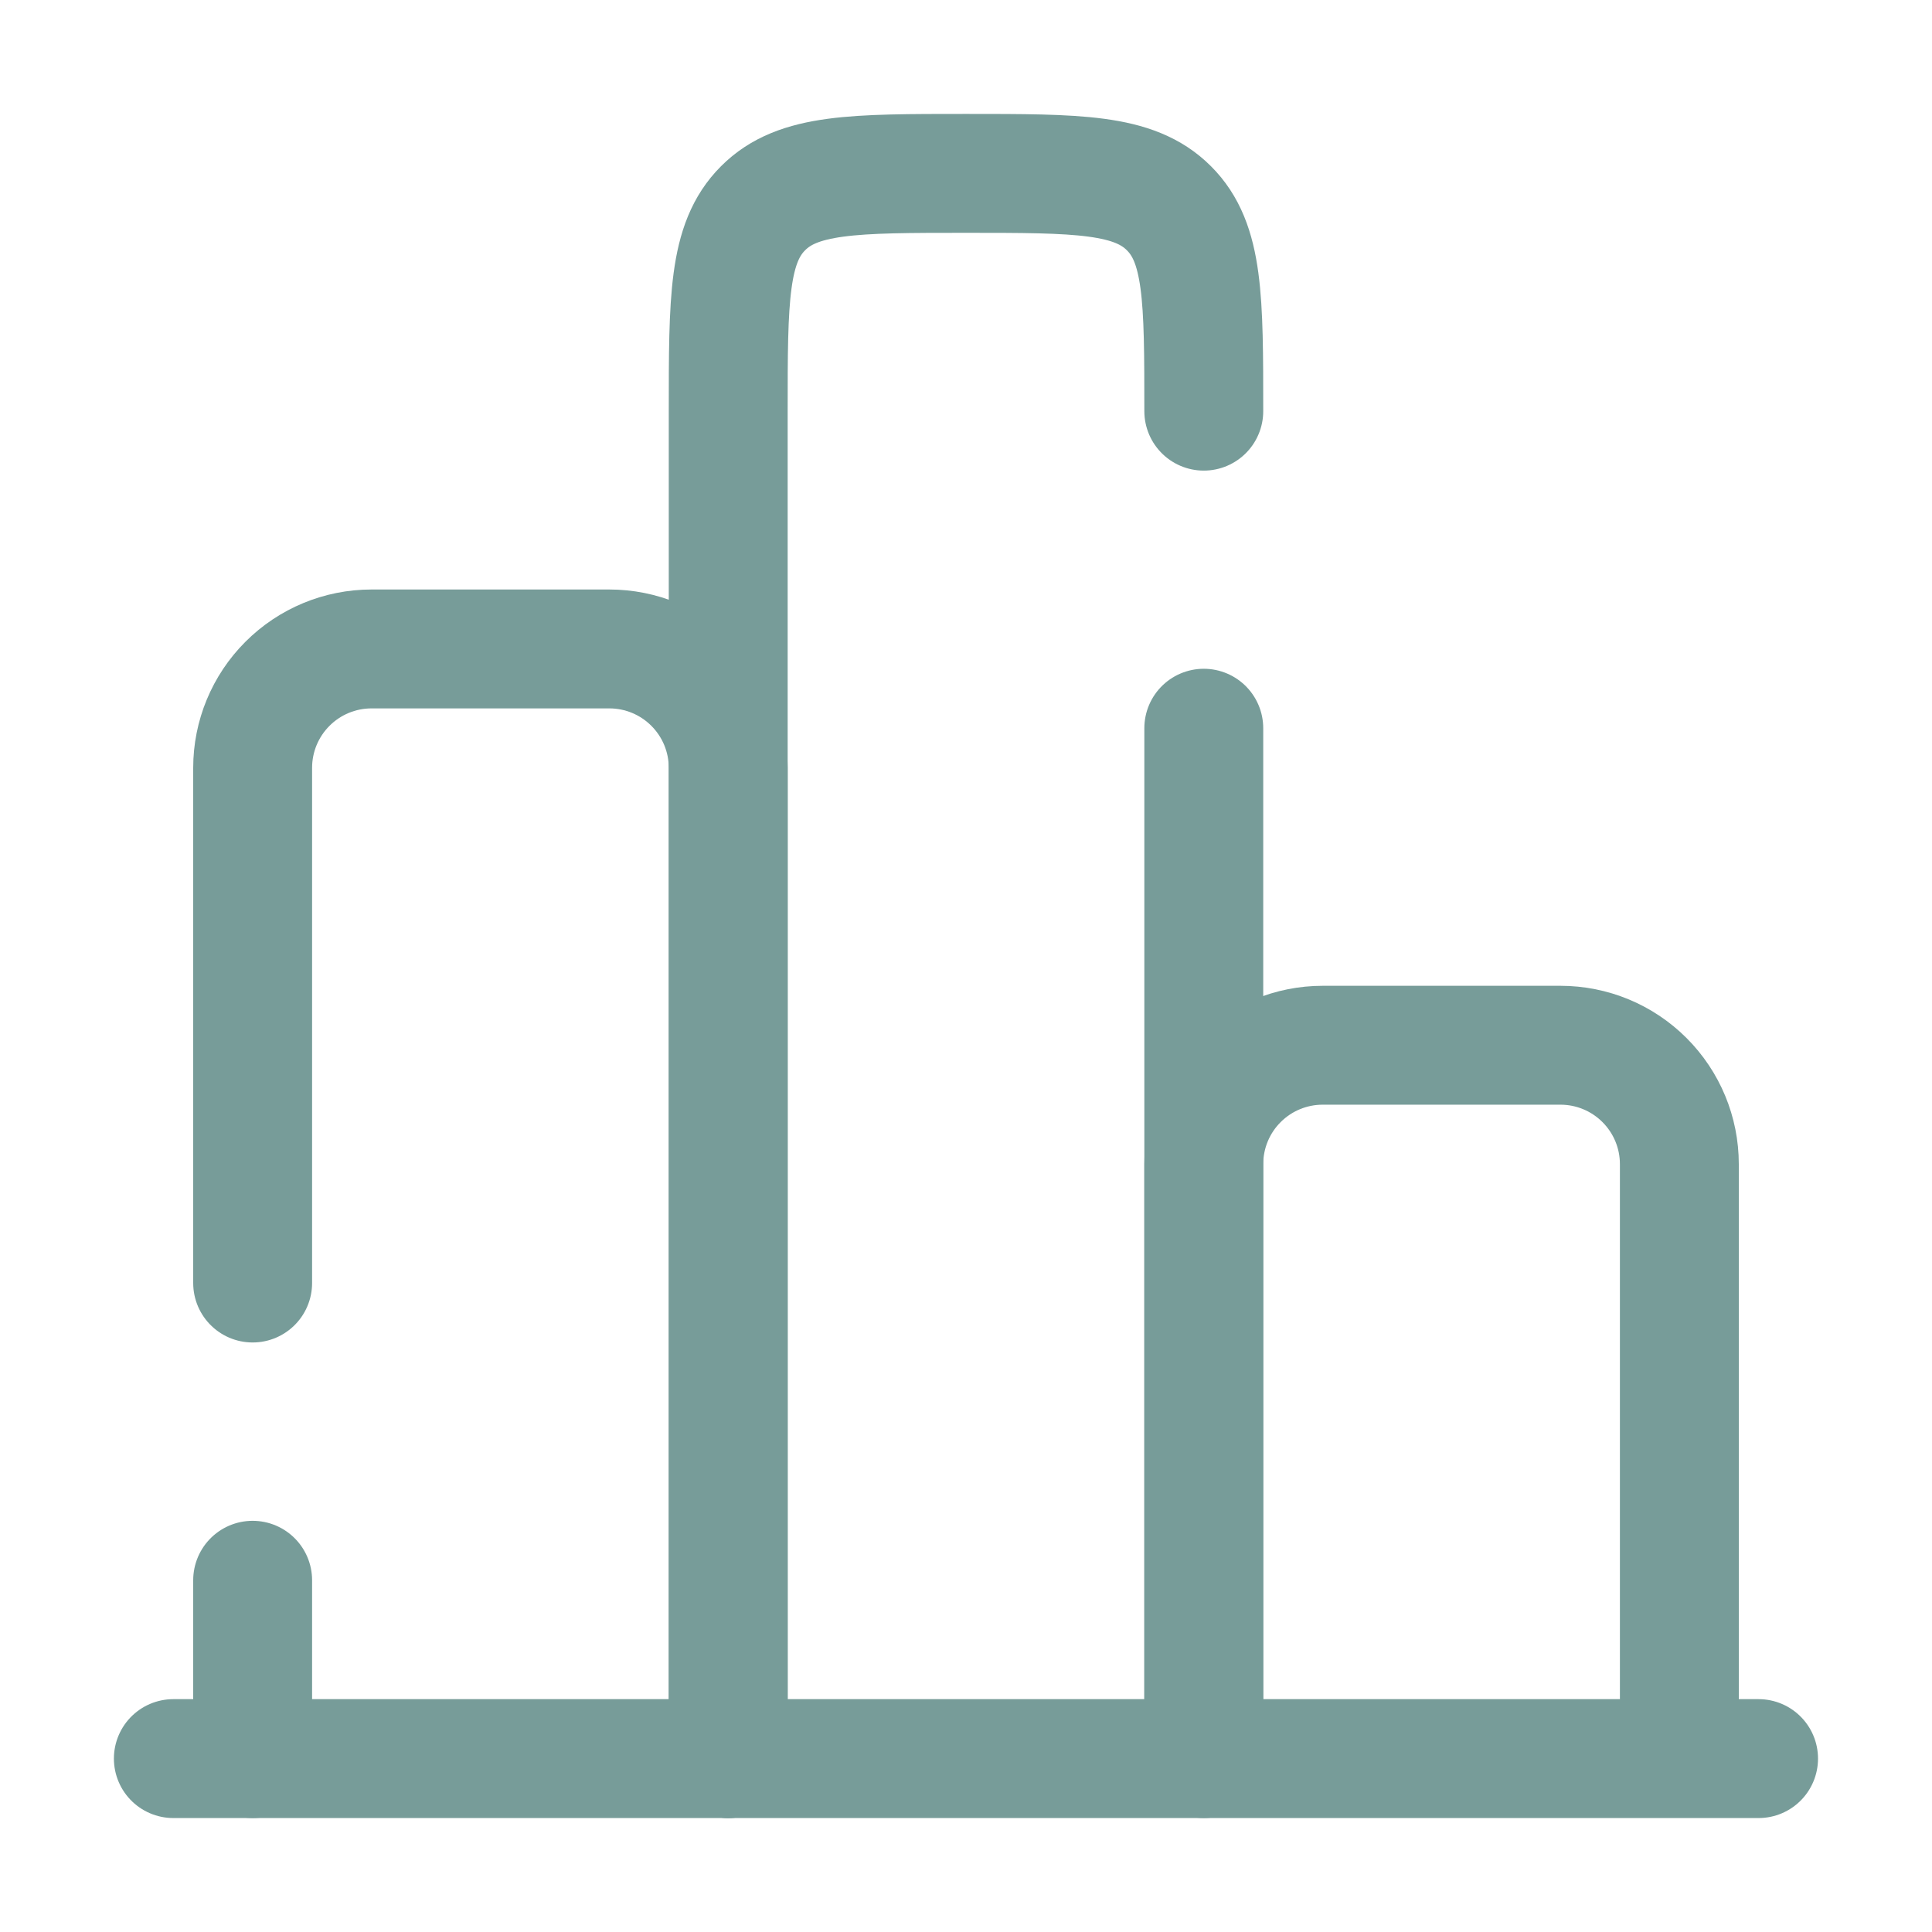
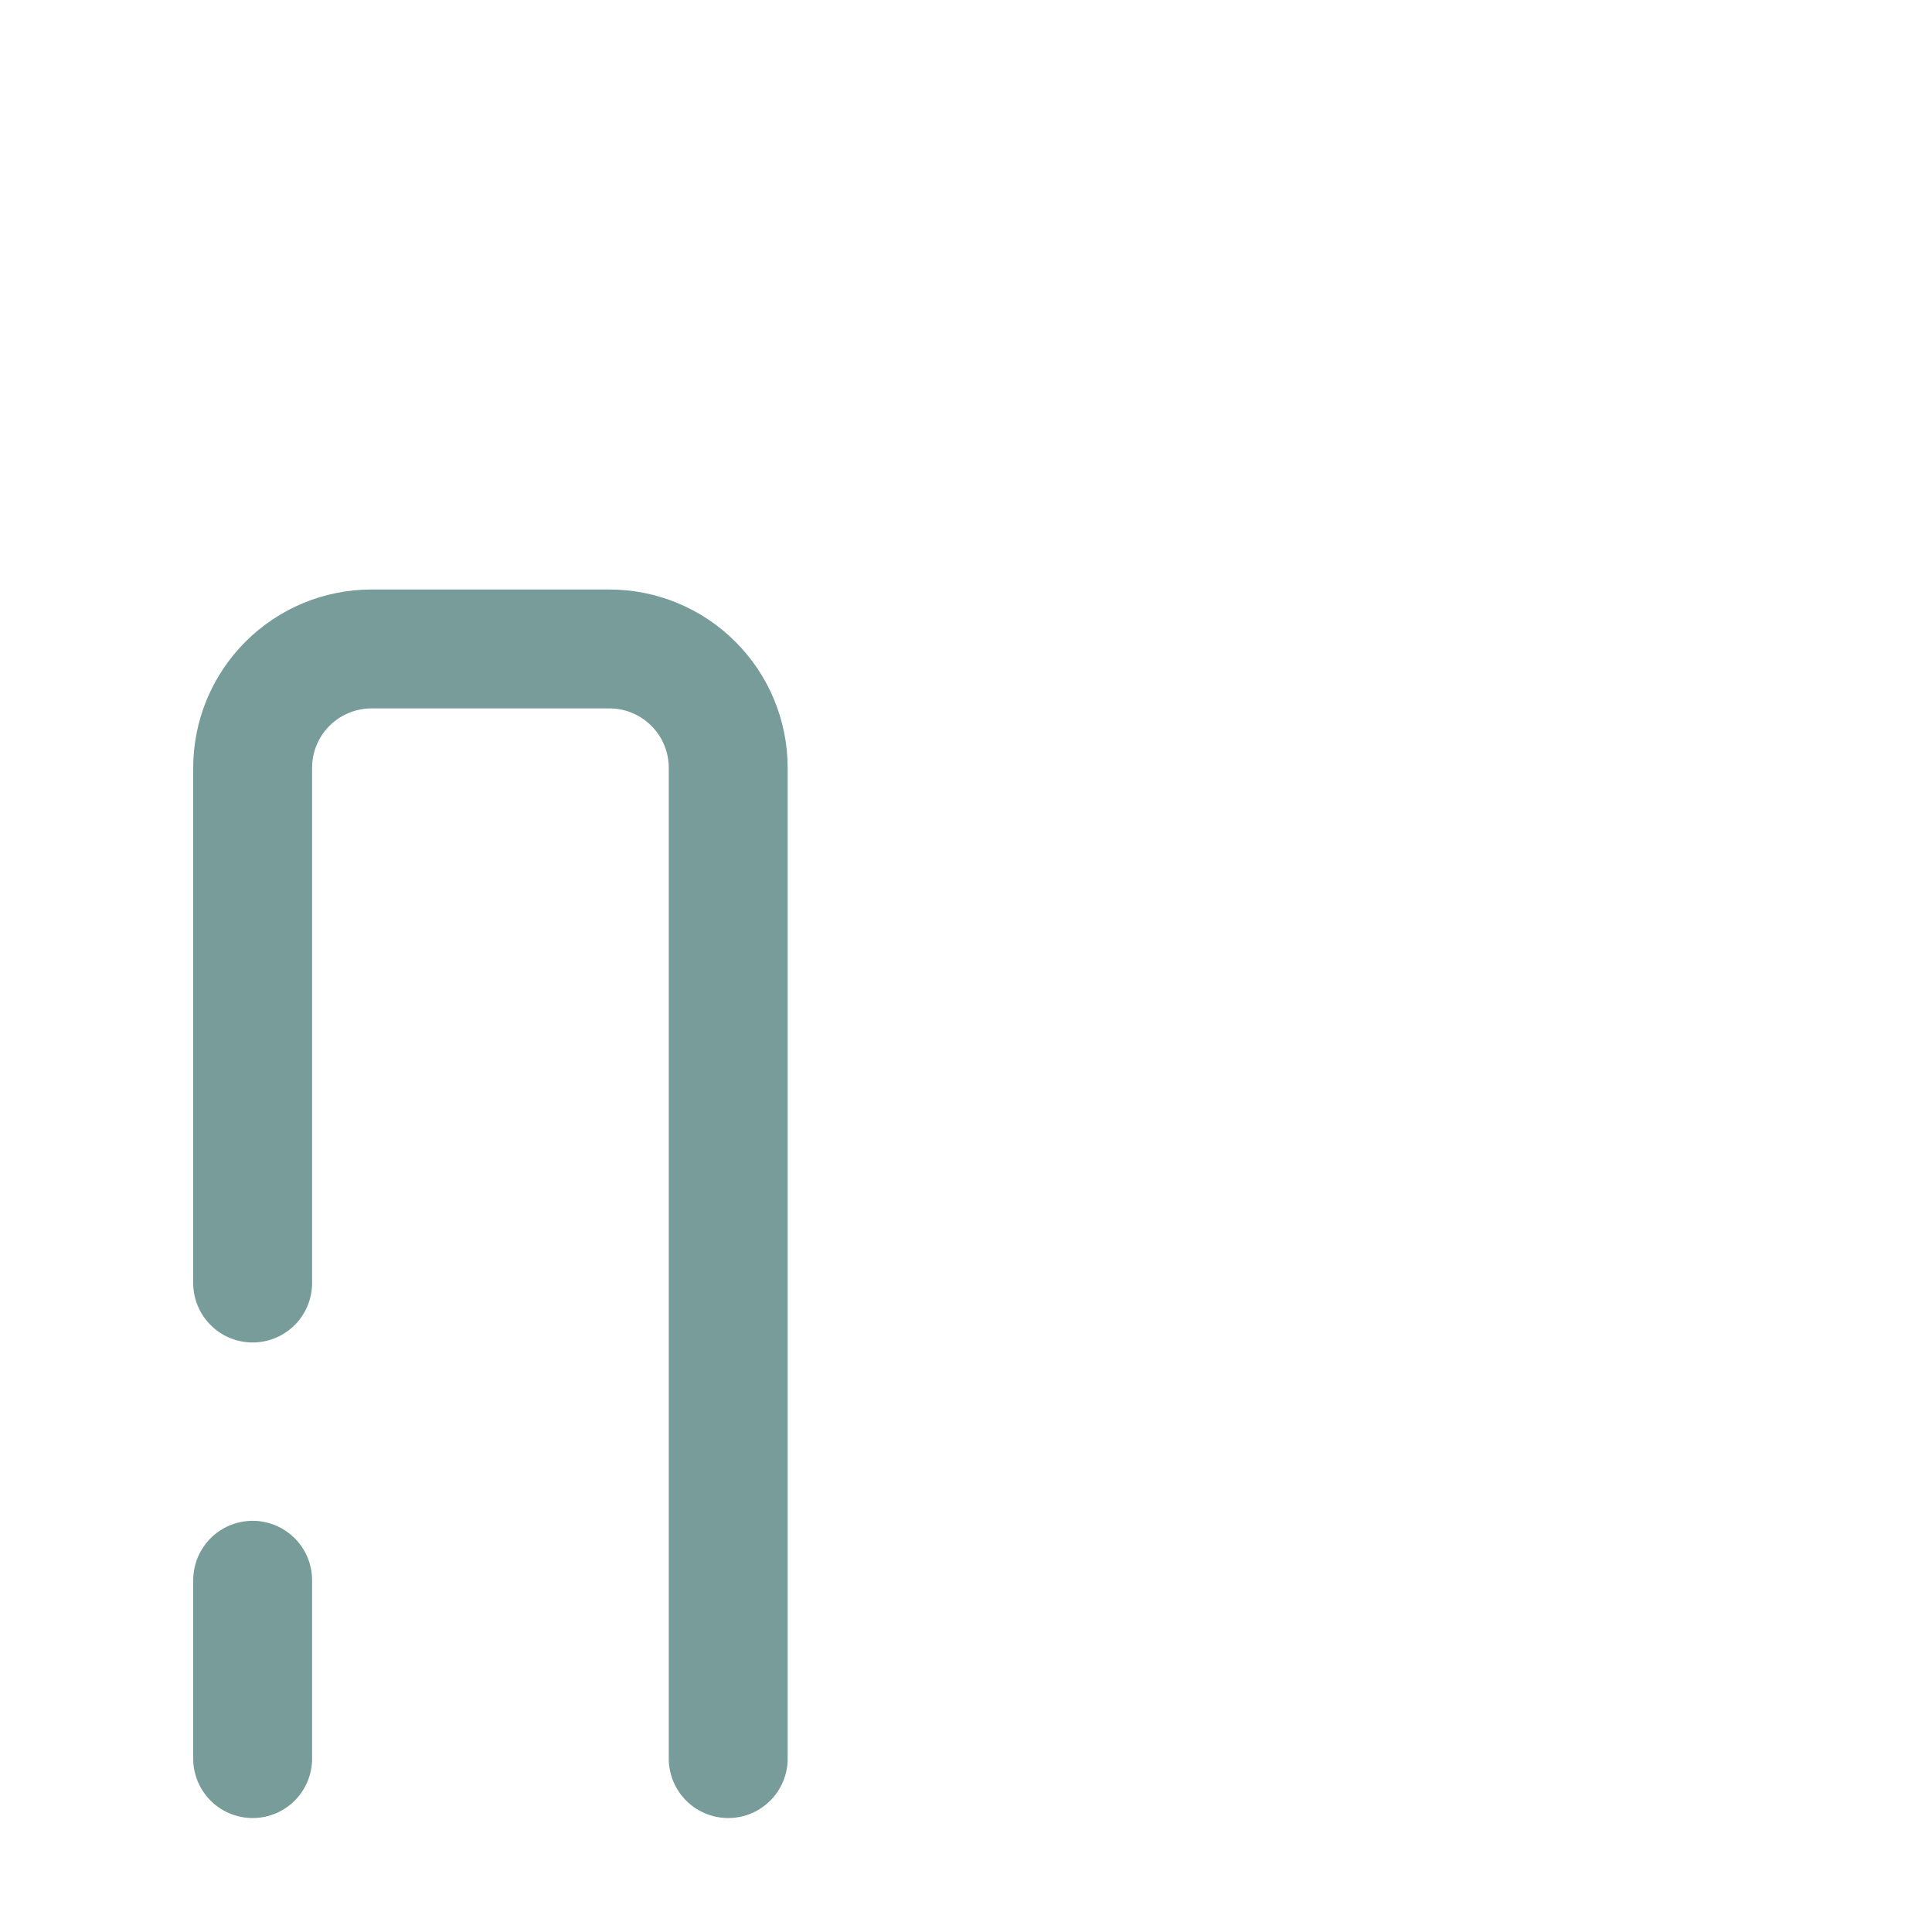
<svg xmlns="http://www.w3.org/2000/svg" width="65" height="65" viewBox="0 0 65 65" fill="none">
-   <path d="M59.165 59.166H5.832" stroke="#779C99" stroke-width="4" stroke-linecap="round" />
-   <path d="M56.5 59.166V39.166C56.5 38.105 56.079 37.088 55.328 36.338C54.578 35.587 53.561 35.166 52.5 35.166H44.5C43.439 35.166 42.422 35.587 41.672 36.338C40.921 37.088 40.5 38.105 40.5 39.166V59.166" stroke="#779C99" stroke-width="4" />
-   <path d="M40.5 59.166V24.5M24.5 59.166V13.833C24.5 10.062 24.5 8.177 25.673 7.006C26.841 5.833 28.727 5.833 32.5 5.833C36.271 5.833 38.156 5.833 39.327 7.006C40.5 8.174 40.5 10.06 40.5 13.833" stroke="#779C99" stroke-width="4" stroke-linecap="round" stroke-linejoin="round" />
  <path d="M24.5 59.166V25.833C24.5 24.772 24.079 23.755 23.328 23.005C22.578 22.254 21.561 21.833 20.5 21.833H12.5C11.439 21.833 10.422 22.254 9.672 23.005C8.921 23.755 8.5 24.772 8.5 25.833V43.166M8.5 59.166V53.166" stroke="#779C99" stroke-width="4" stroke-linecap="round" />
</svg>